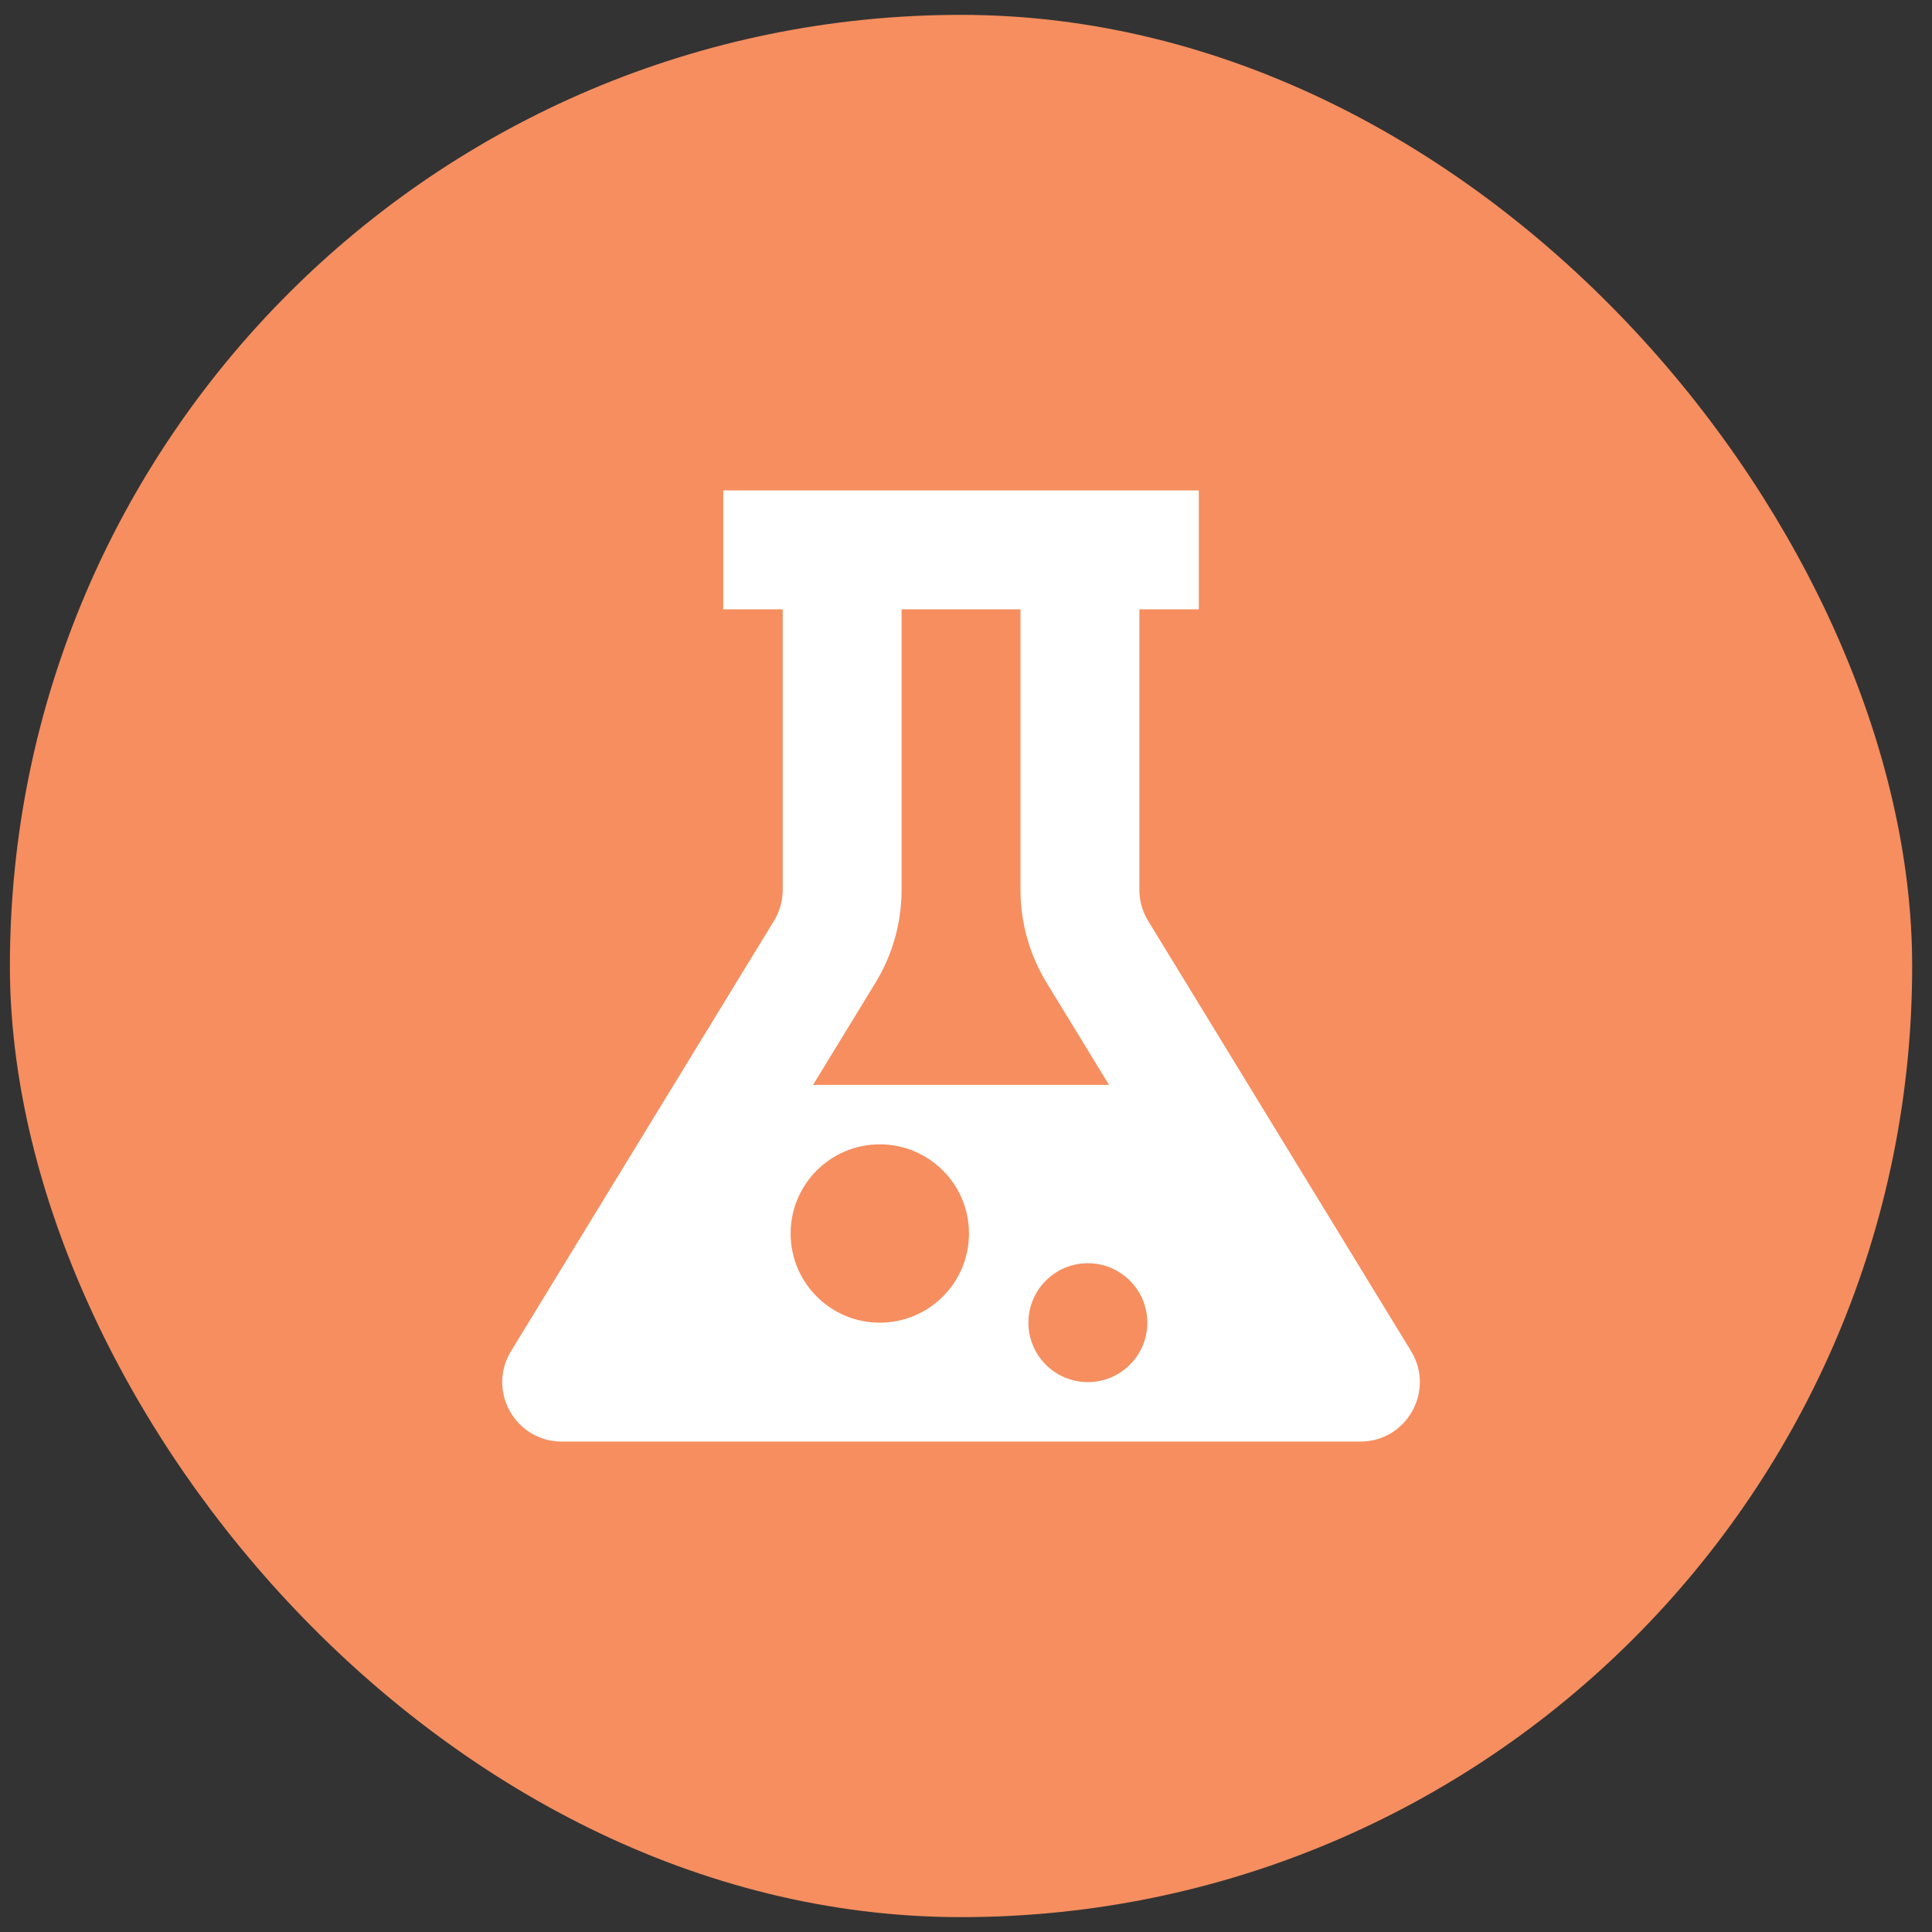
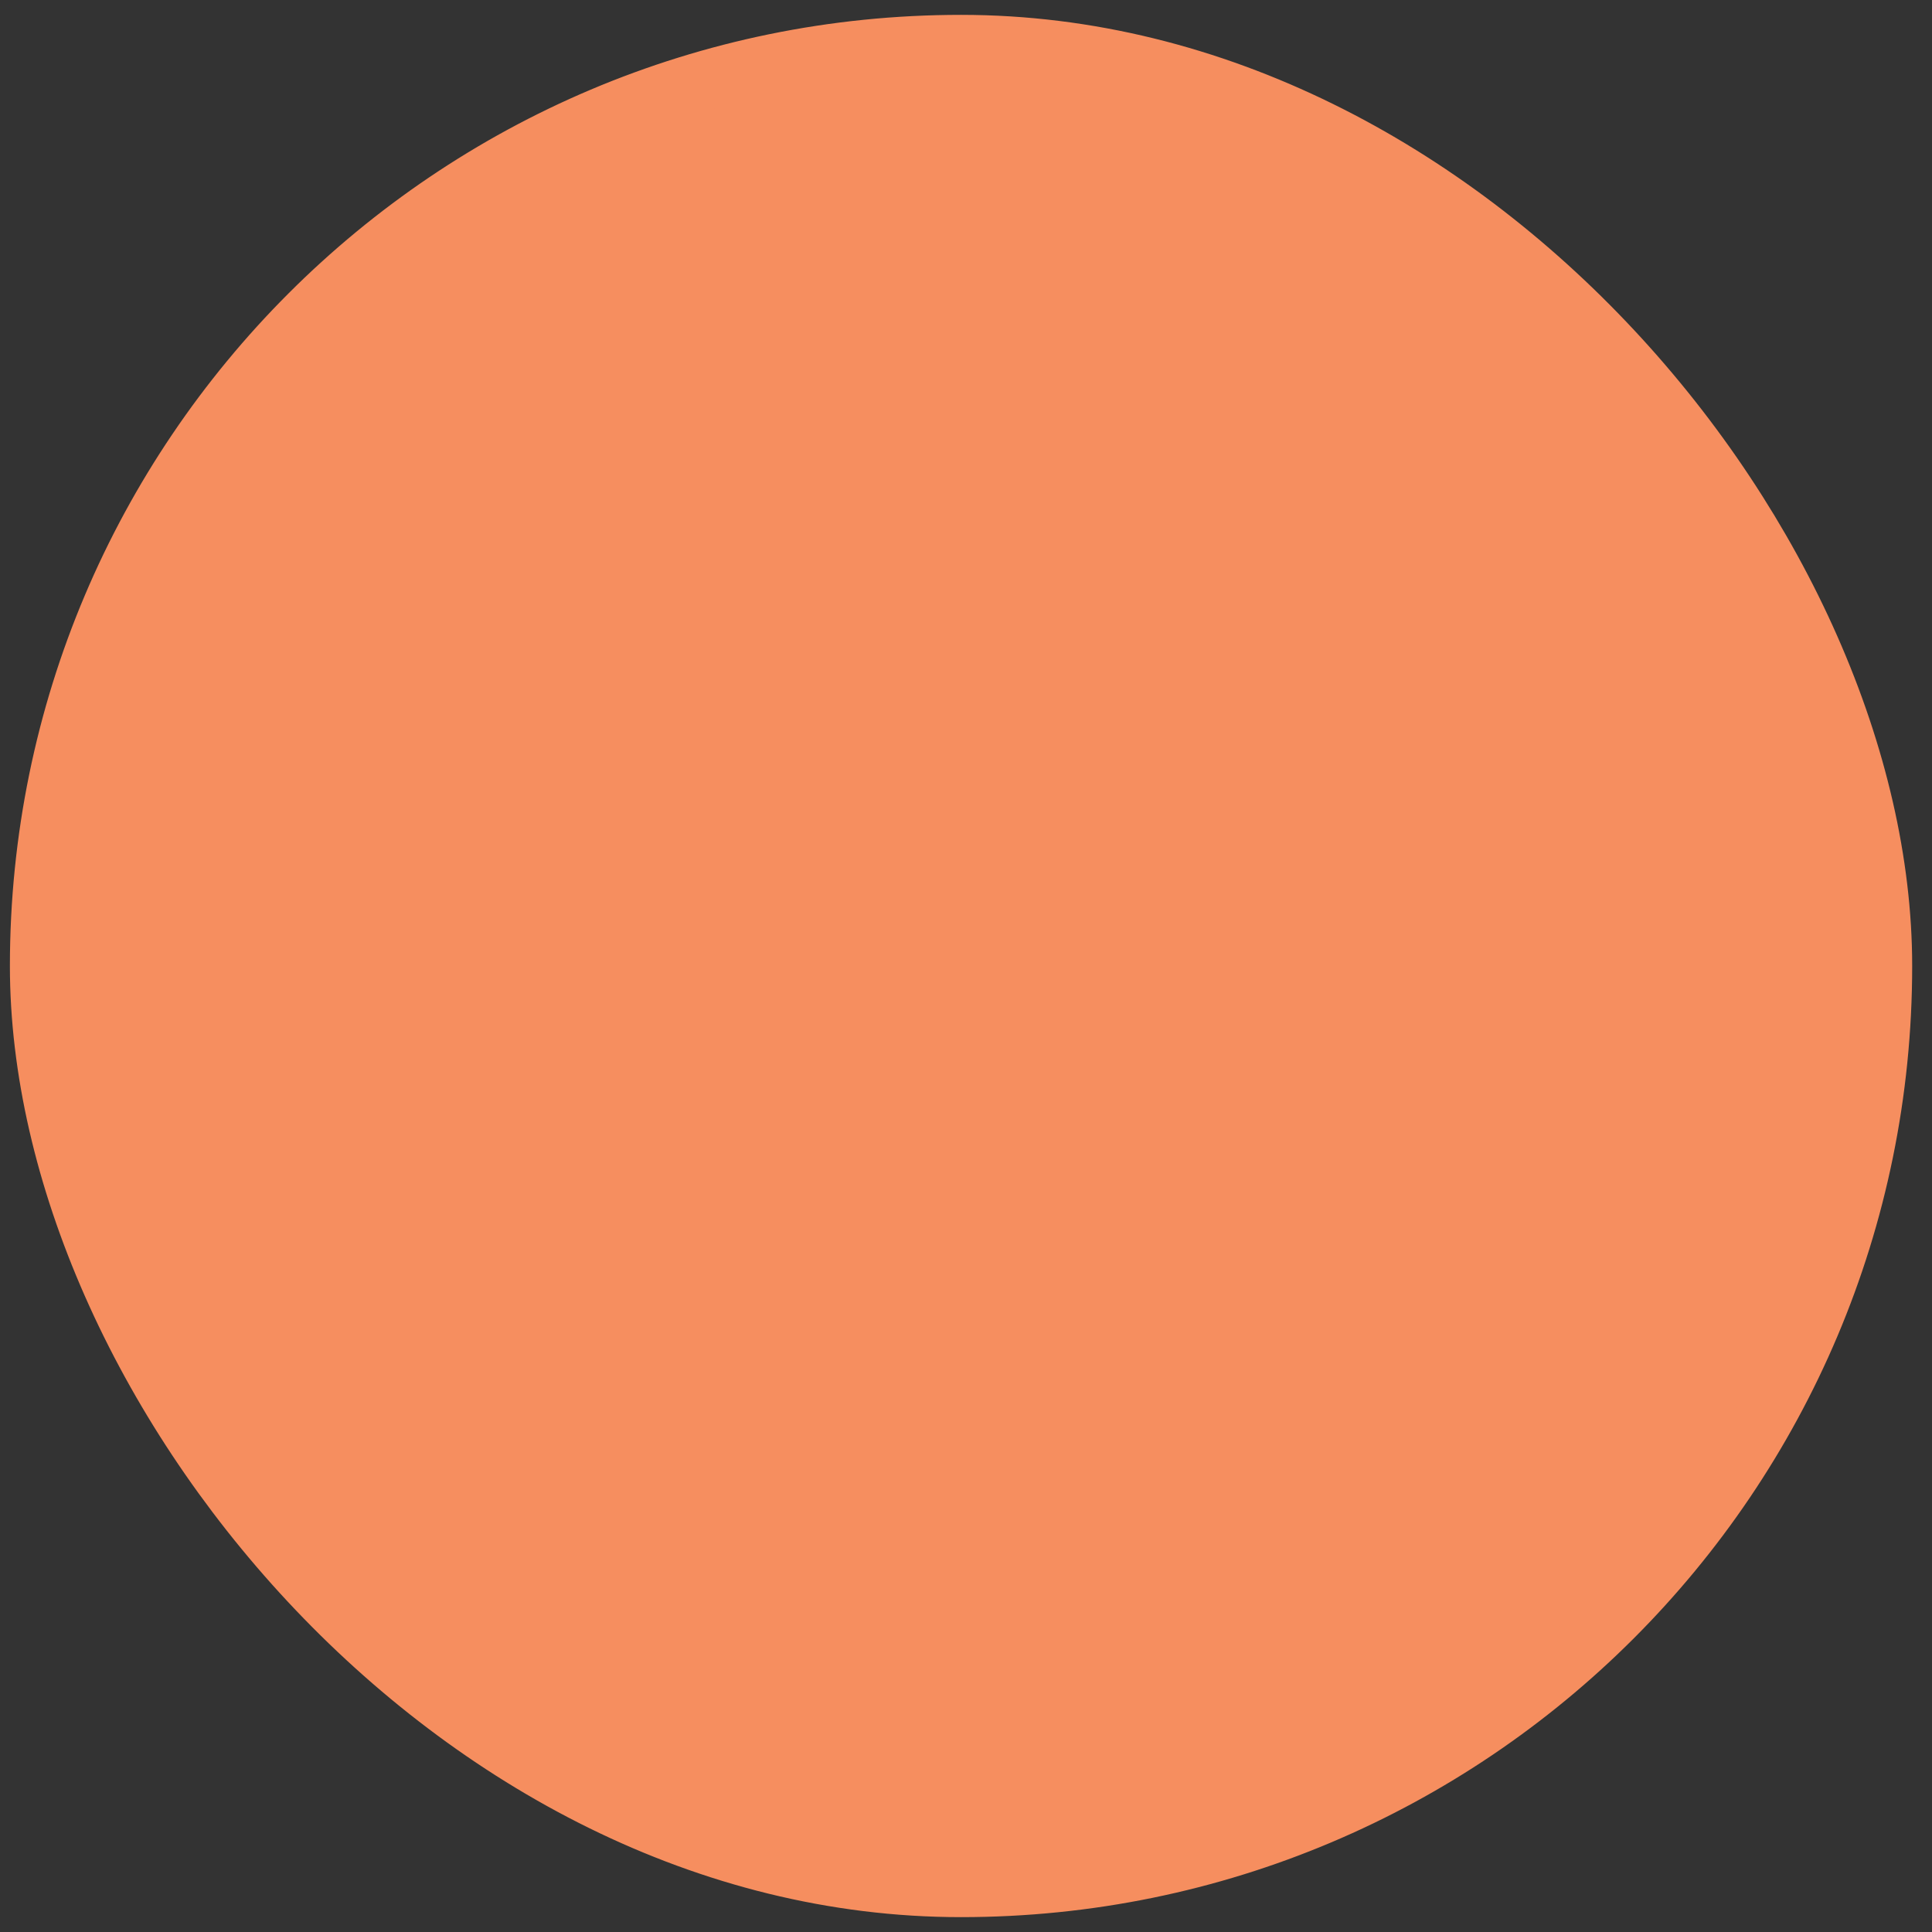
<svg xmlns="http://www.w3.org/2000/svg" fill="none" viewBox="0 0 65 65" height="65" width="65">
  <rect x="0" y="0" width="65" height="65" fill="#333333" stroke="none" />
  <rect fill="#F68E5F" rx="31" height="62" width="62" y="1.5" x="1.333" />
  <rect stroke-width="2" stroke="#F68E5F" rx="31" height="62" width="62" y="1.5" x="1.333" />
-   <path fill="white" d="M26.333 20.5V29.937C26.333 30.305 26.232 30.666 26.04 30.98L17.193 45.457C16.378 46.79 17.337 48.5 18.899 48.5H45.767C47.329 48.5 48.288 46.79 47.474 45.457L38.627 30.98C38.435 30.666 38.333 30.305 38.333 29.937V20.5H40.333V16.5H24.333V20.5H26.333ZM27.354 36.5H37.312L35.213 33.066C34.638 32.124 34.333 31.041 34.333 29.937V20.5H30.333V29.937C30.333 31.041 30.028 32.124 29.453 33.066L27.354 36.5ZM32.6 41.5C32.6 43.157 31.256 44.5 29.6 44.5C27.943 44.5 26.6 43.157 26.6 41.5C26.6 39.843 27.943 38.5 29.6 38.5C31.256 38.5 32.6 39.843 32.6 41.5ZM36.6 46.5C37.704 46.5 38.6 45.605 38.6 44.5C38.6 43.395 37.704 42.5 36.6 42.5C35.495 42.5 34.6 43.395 34.6 44.5C34.6 45.605 35.495 46.5 36.6 46.5Z" clip-rule="evenodd" fill-rule="evenodd" />
</svg>